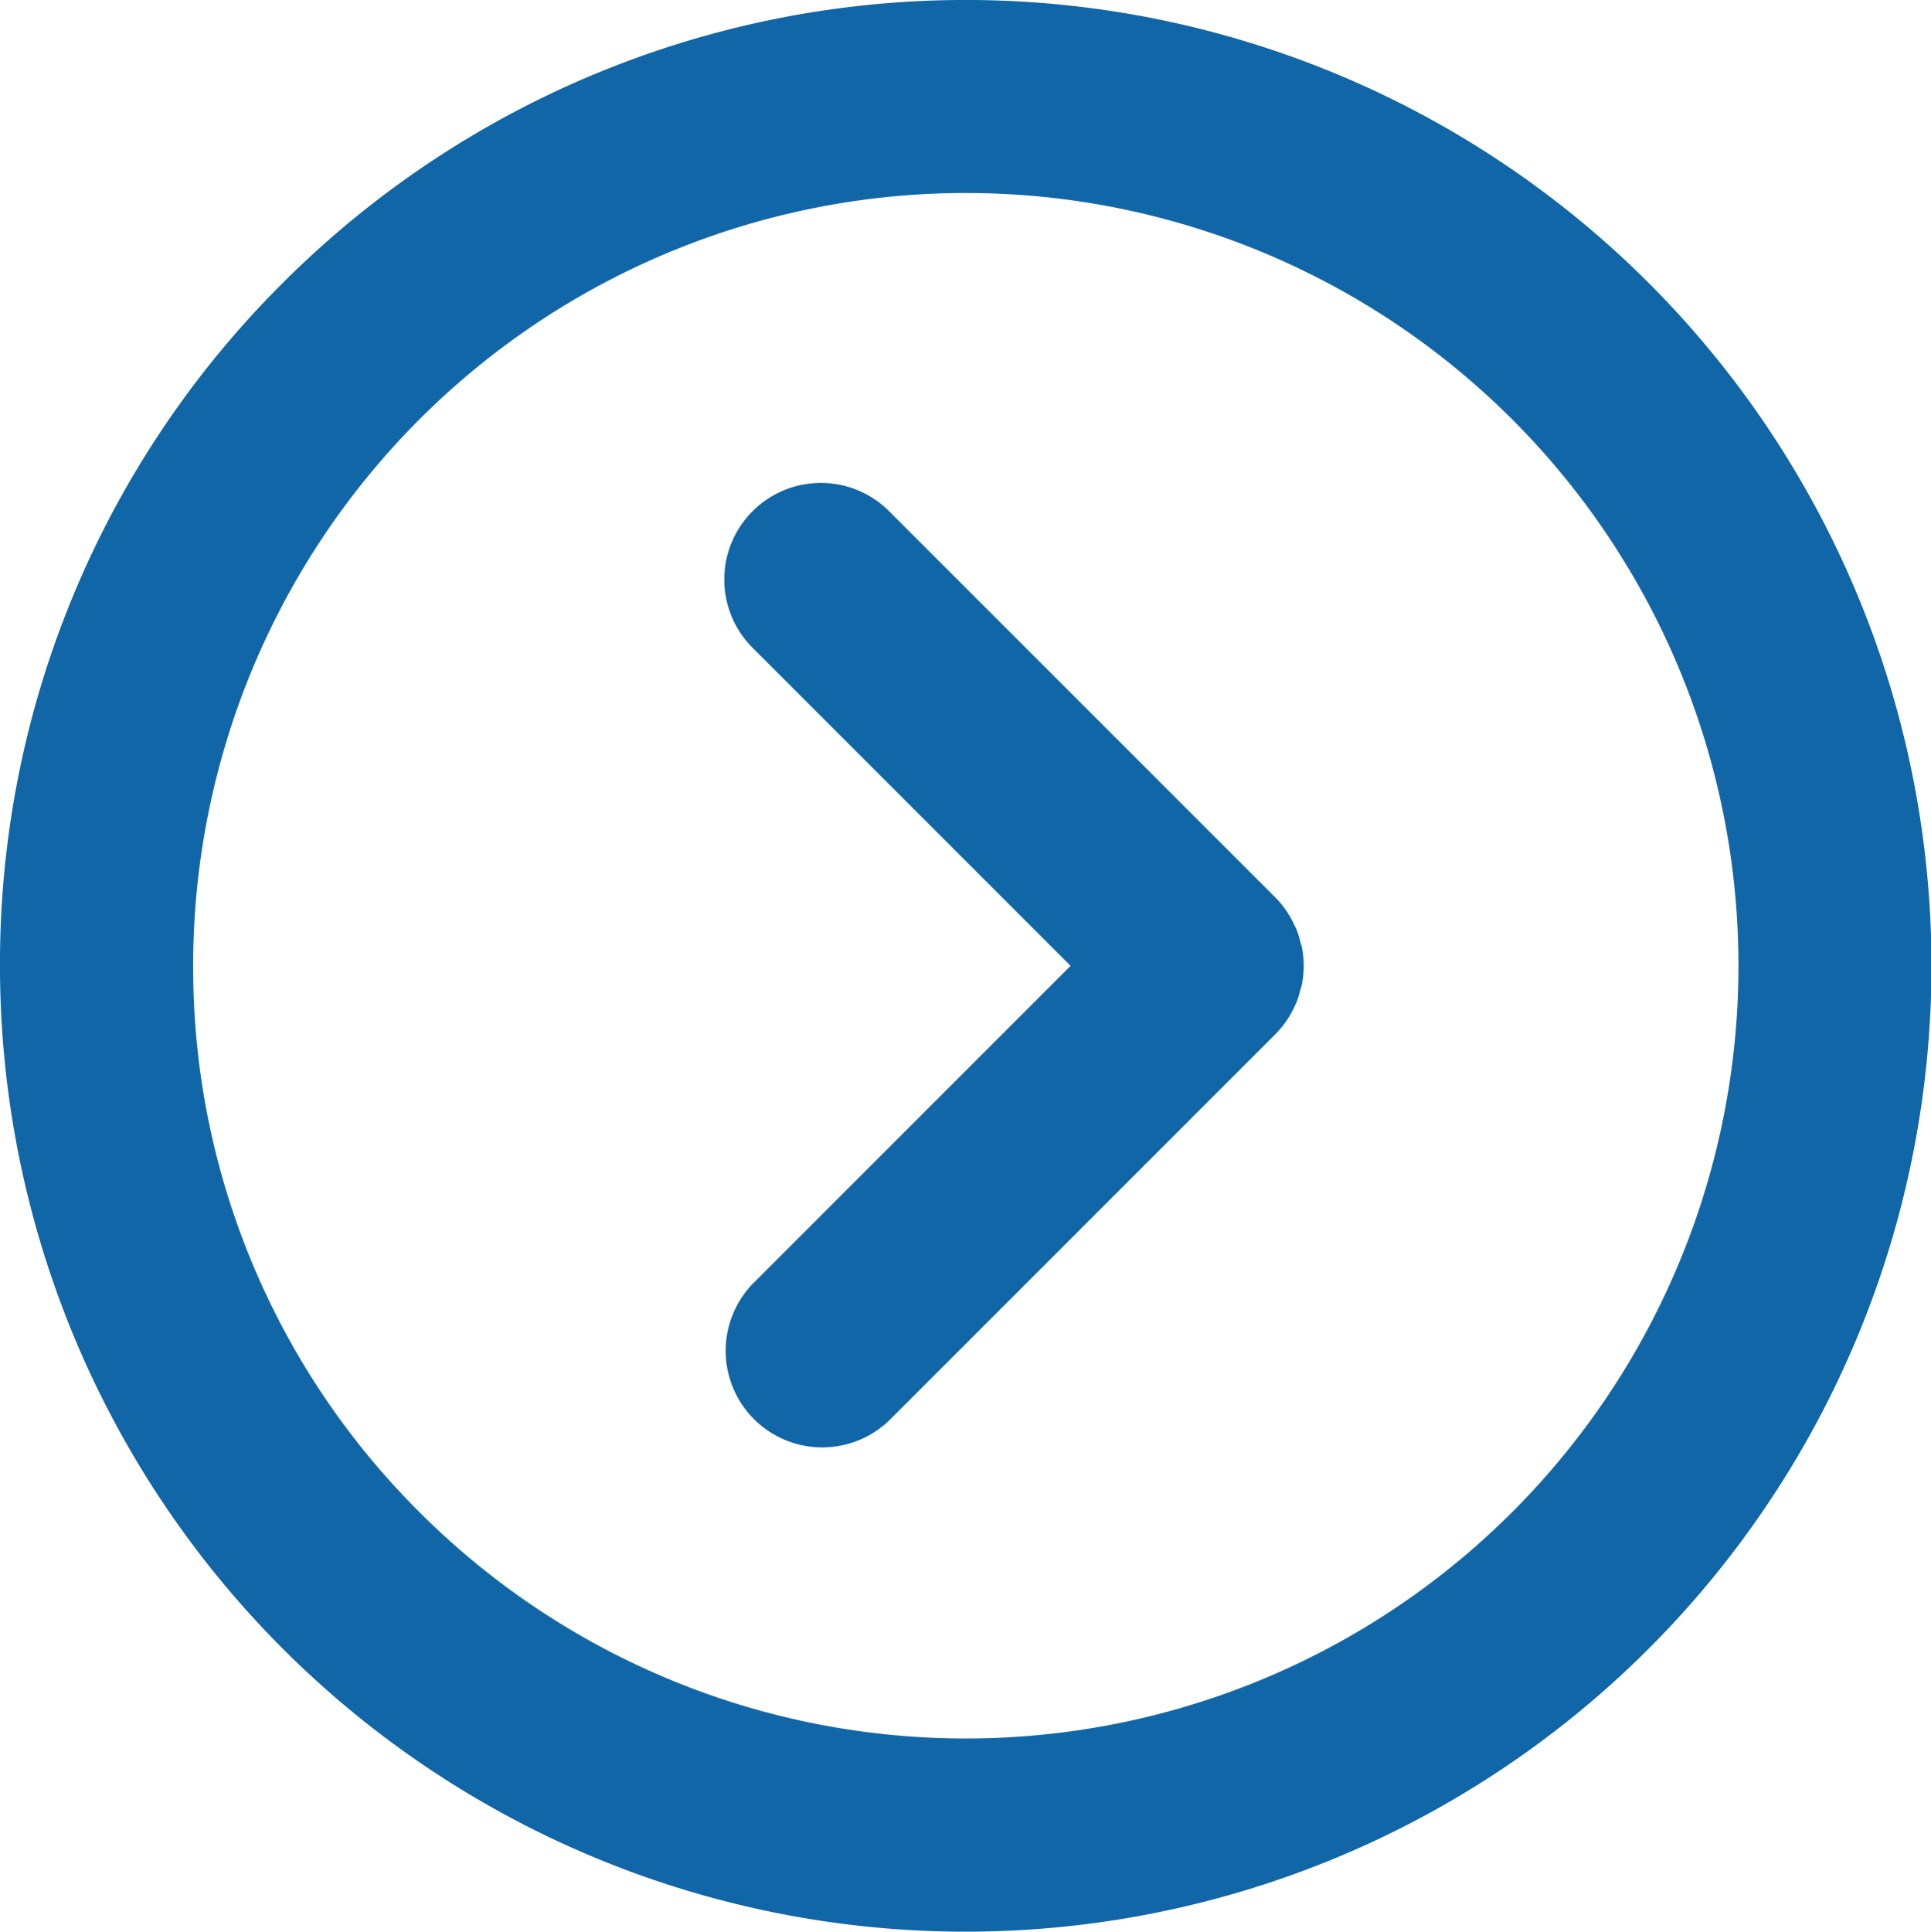
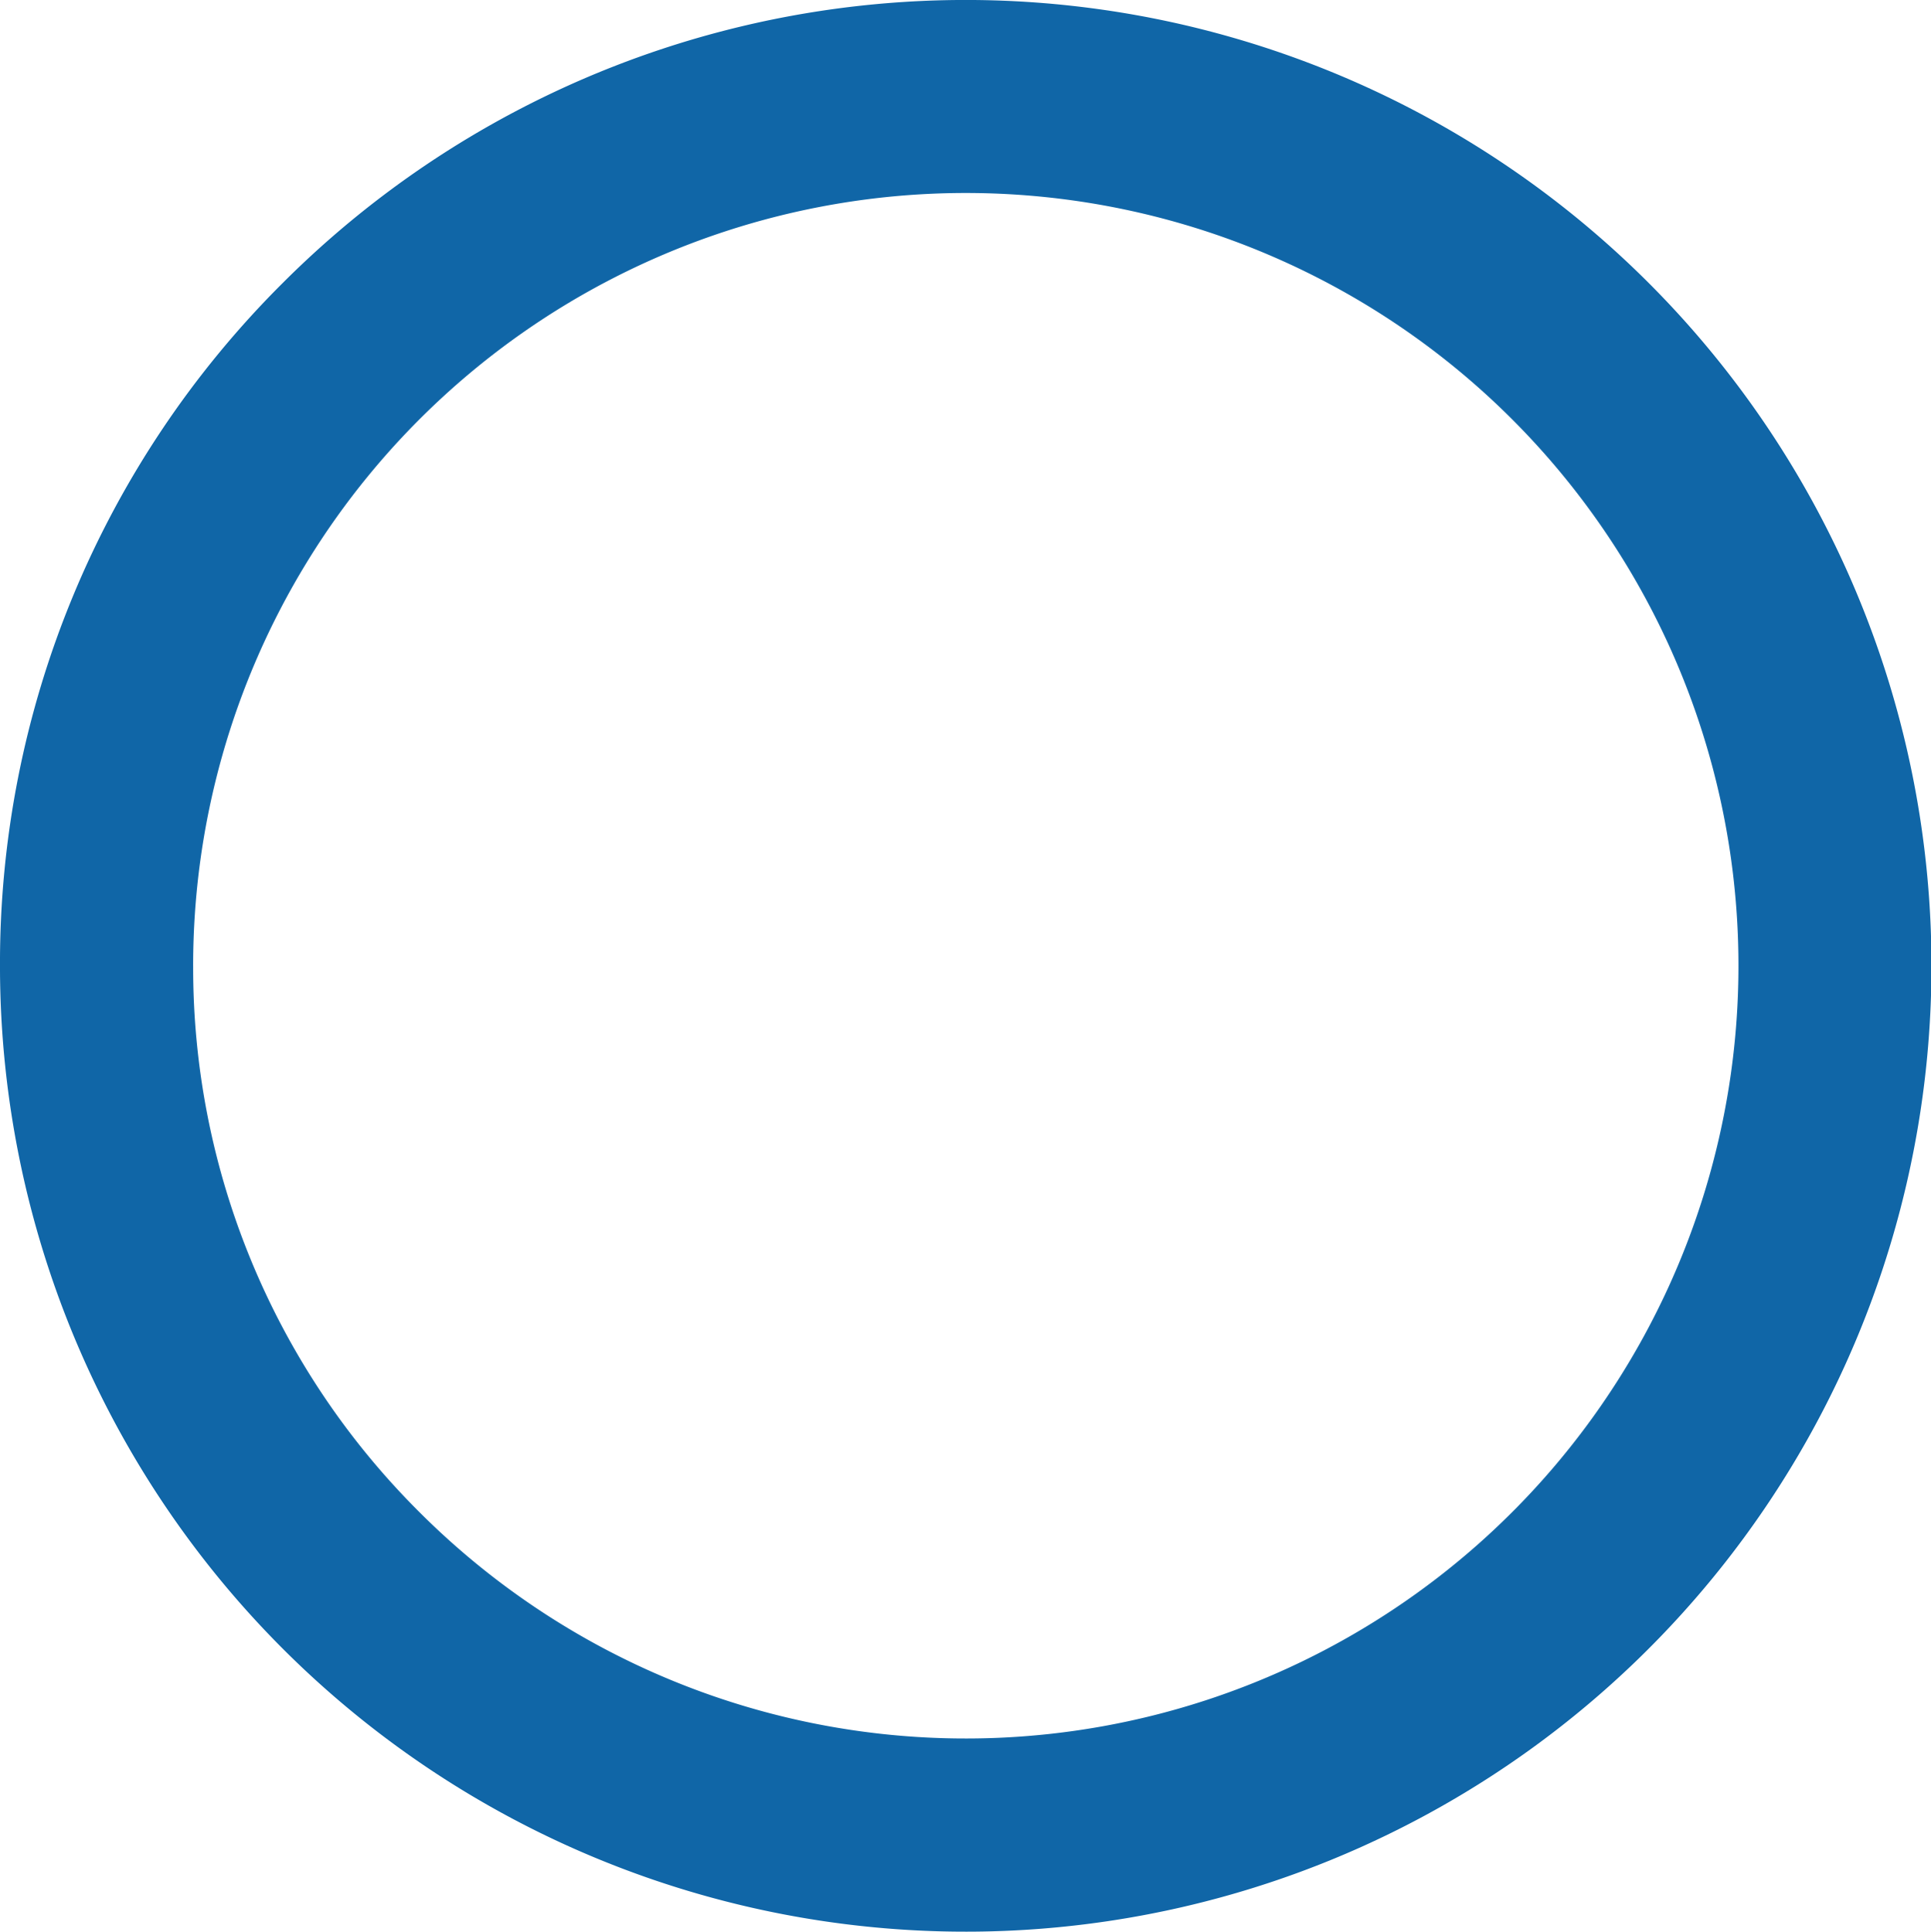
<svg xmlns="http://www.w3.org/2000/svg" width="223.945" height="224" viewBox="0 0 223.945 224">
  <g transform="translate(-19416.52 -2109.977)">
    <path d="M238.05,280a112,112,0,1,0,32.805-79.2A111.26,111.26,0,0,0,238.05,280Zm22.4,0A89.609,89.609,0,1,1,286.7,343.355,89.019,89.019,0,0,1,260.452,280Z" transform="translate(19178.469 1941.977)" fill="#1066A7" />
-     <path d="M325.33,227.28a11.194,11.194,0,0,1,15.836,0l44.8,44.8a11.1,11.1,0,0,1,2.273,3.348c.043.1.113.2.156.3a10.881,10.881,0,0,1,.461,1.5c.051.2.133.391.18.594a11.287,11.287,0,0,1,0,4.344c-.039.191-.117.363-.164.547a10.742,10.742,0,0,1-.469,1.551c-.039.09-.094.168-.133.258a11.124,11.124,0,0,1-2.3,3.395l-44.8,44.8a11.2,11.2,0,0,1-15.836-15.836L362.213,280,325.33,243.116a11.194,11.194,0,0,1,0-15.836Z" transform="translate(19178.469 1941.977)" fill="#1066A7" />
  </g>
</svg>